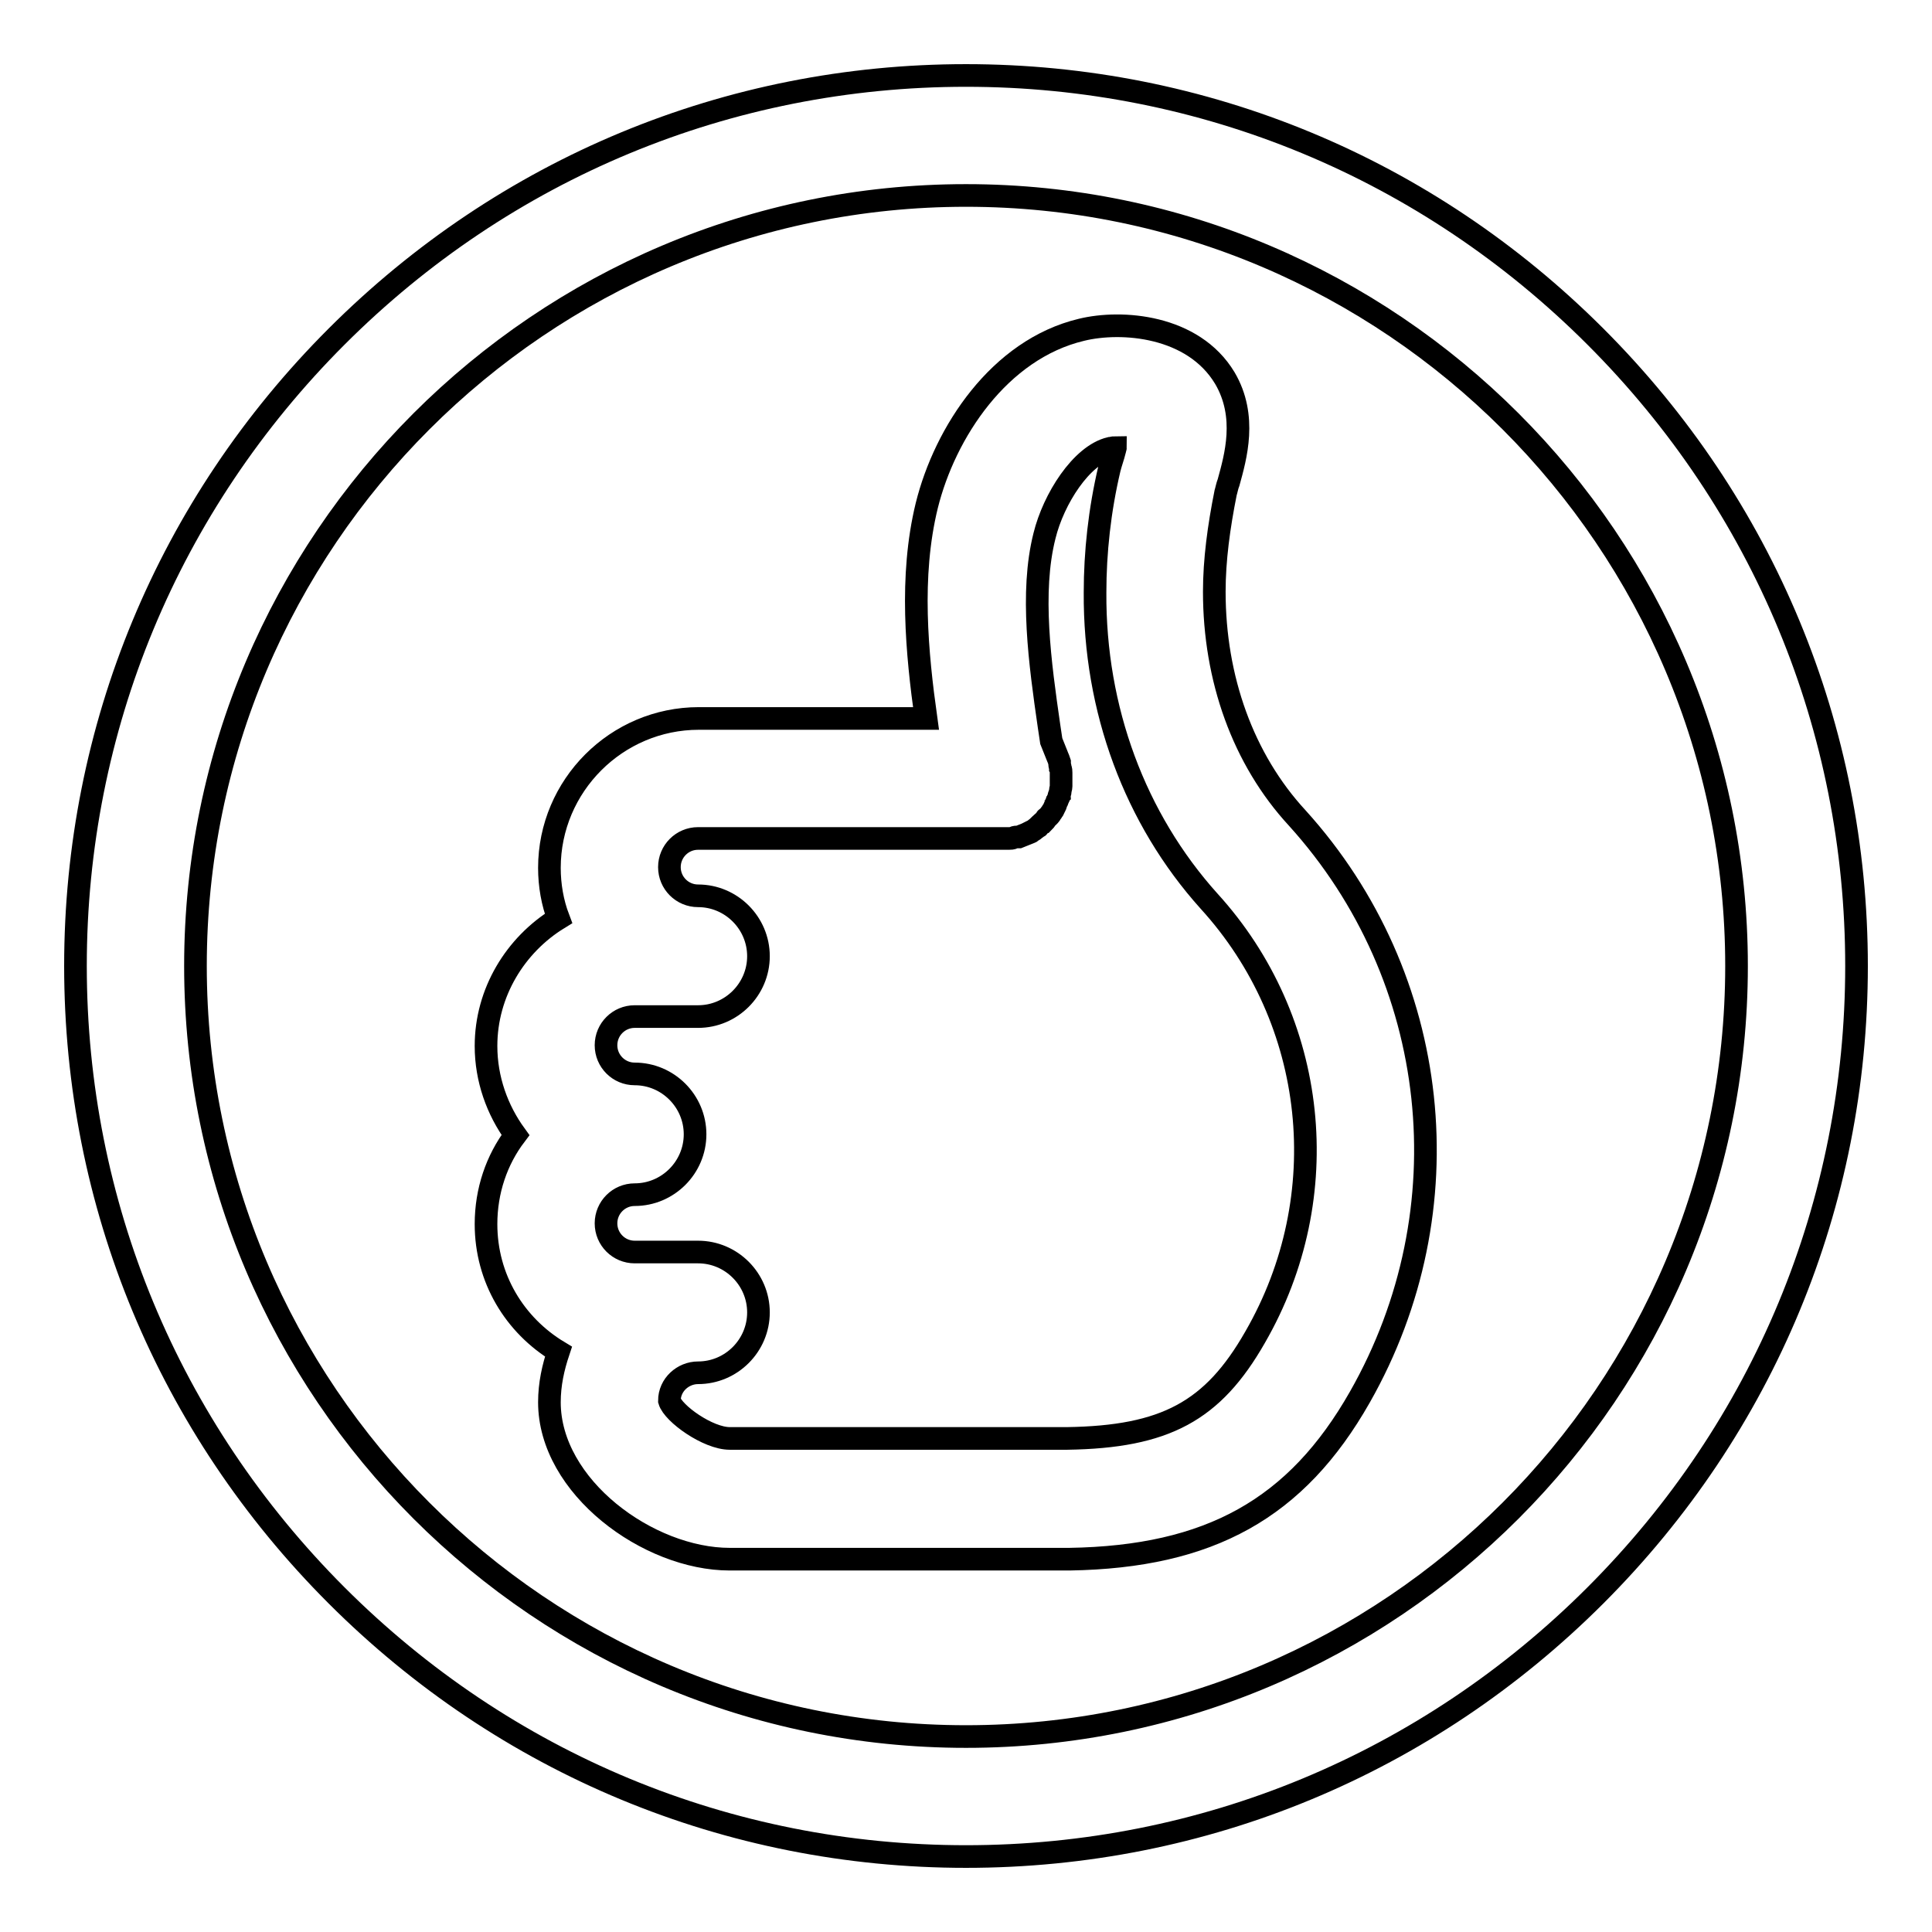
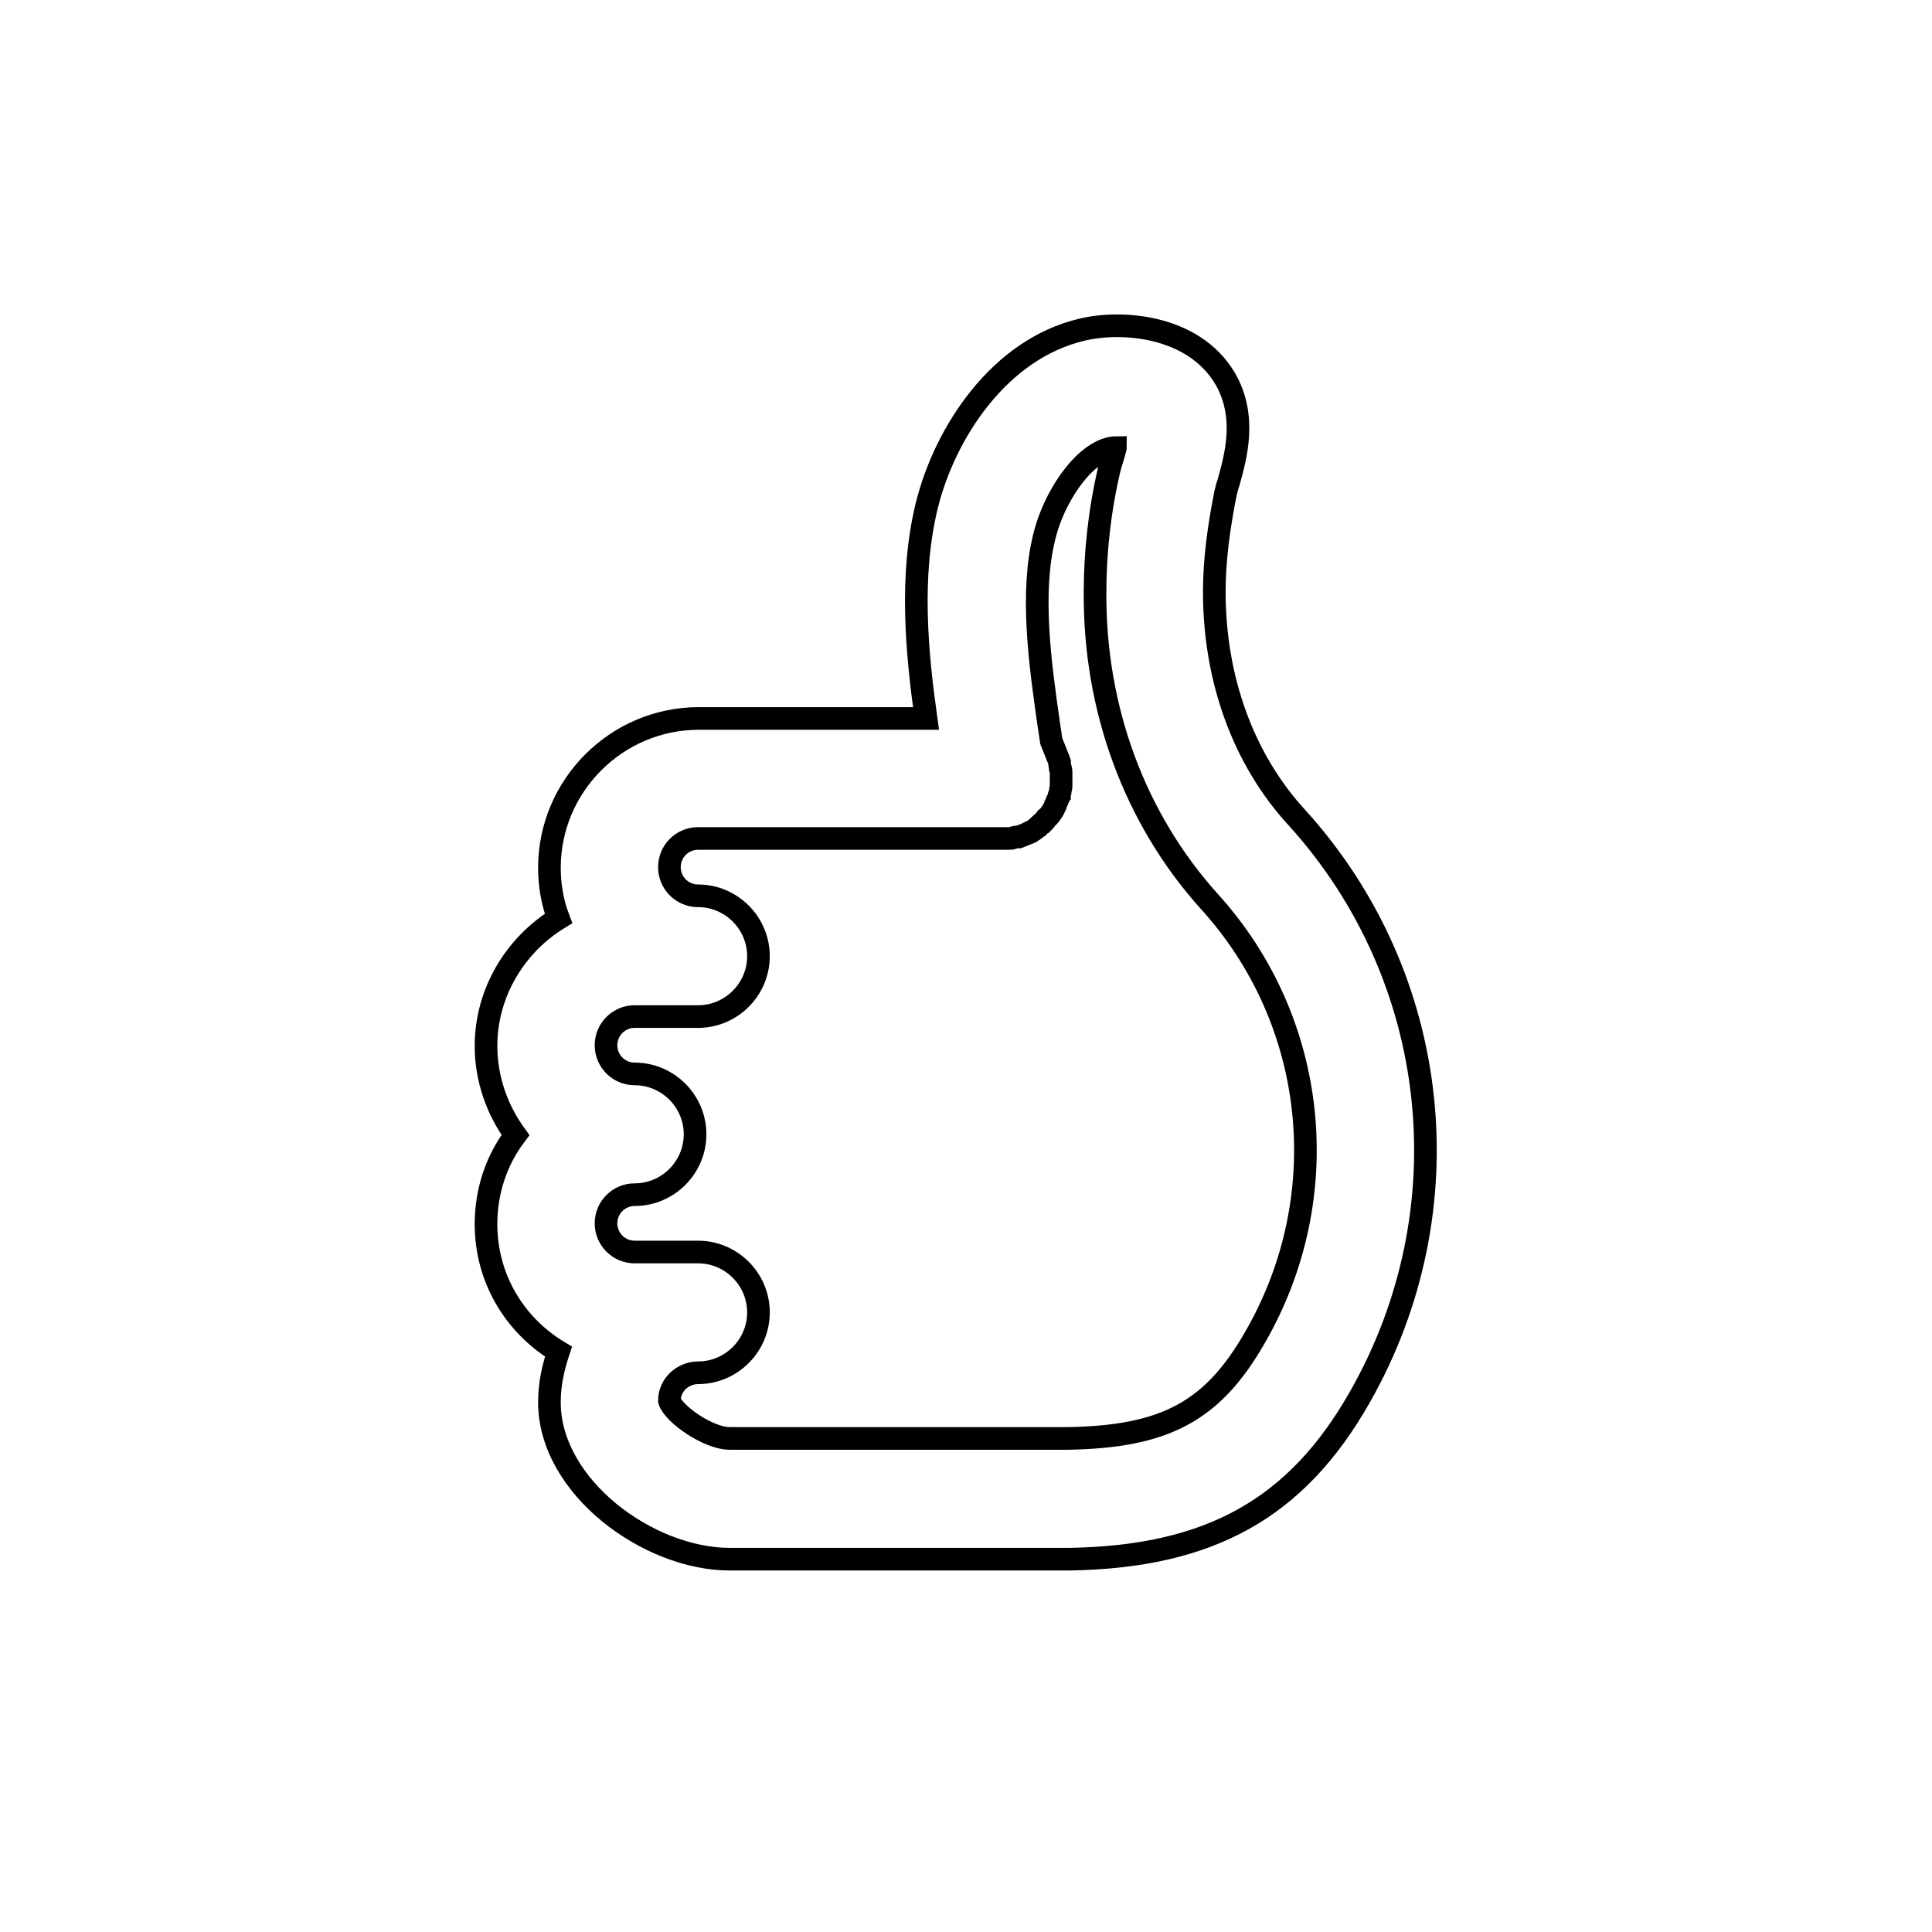
<svg xmlns="http://www.w3.org/2000/svg" version="1.1" x="0px" y="0px" viewBox="0 0 256 256" enable-background="new 0 0 256 256" xml:space="preserve">
  <g>
    <g>
-       <path stroke-width="3" fill-opacity="0" stroke="#000000" d="M211.4,44.6C189.1,22.3,159.5,10,128,10c-31.5,0-61.1,12.3-83.4,34.6C22.3,66.9,10,96.5,10,128c0,31.5,12.3,61.1,34.6,83.4C66.9,233.7,96.5,246,128,246c31.5,0,61.1-12.3,83.4-34.6c22.3-22.3,34.6-51.9,34.6-83.4C246,96.5,233.7,66.9,211.4,44.6z M128,230.1c-56.3,0-102.1-45.8-102.1-102.1C25.9,71.7,71.7,25.9,128,25.9c56.3,0,102.1,45.8,102.1,102.1C230.1,184.3,184.3,230.1,128,230.1z" />
      <path stroke-width="3" fill-opacity="0" stroke="#000000" d="M160.9,78.4c0-4.2,0.6-8.6,1.5-13.1c0.1-0.3,0.2-0.9,0.4-1.4c0.9-3.3,2.5-8.7-0.5-13.8c-4.2-7-13.7-7.7-19-6.4c-10.9,2.6-18.1,13.6-20.5,23.3c-2.3,9.4-1.3,19.6-0.1,28.2H92.6c-10.9,0-19.8,8.9-19.8,19.8c0,2.3,0.4,4.6,1.2,6.7c-5.7,3.5-9.6,9.8-9.6,16.9c0,4.4,1.5,8.5,3.9,11.8c-2.5,3.3-3.9,7.4-3.9,11.8c0,7.2,3.8,13.4,9.6,16.9c-0.7,2.1-1.2,4.3-1.2,6.7c0,11.2,13.1,20.8,23.9,20.8h42.6c0.8,0,1.6,0,2.4,0c18.6-0.3,30.1-6.7,38.5-21.5c14.1-24.8,10.8-55.6-8.3-76.7C164.7,100.6,160.9,89.9,160.9,78.4z M166.3,177.2c-5.6,9.8-11.9,13.2-24.9,13.4c-0.7,0-1.4,0-2.1,0H96.7c-2.9,0-7.5-3.3-8-5c0-2.1,1.8-3.7,3.8-3.7c4.4,0,8-3.6,8-8c0-4.4-3.6-8-8-8h-8.4c-2.1,0-3.8-1.7-3.8-3.8c0-2.1,1.7-3.8,3.8-3.8c4.4,0,8-3.6,8-8c0-4.4-3.6-8-8-8c-2.1,0-3.8-1.7-3.8-3.8c0-2.1,1.7-3.8,3.8-3.8h8.4c4.4,0,8-3.6,8-8c0-4.4-3.6-8-8-8c-2.1,0-3.8-1.7-3.8-3.8s1.7-3.8,3.8-3.8h40.1c0.3,0,0.6,0,0.9,0c0,0,0.1,0,0.2,0c0.2,0,0.4,0,0.6-0.1s0.4-0.1,0.6-0.1c0,0,0.1,0,0.1,0c0.5-0.2,1-0.4,1.5-0.6c0,0,0.1,0,0.1-0.1c0.2-0.1,0.4-0.2,0.5-0.3c0.1-0.1,0.3-0.2,0.4-0.3c0.1,0,0.1-0.1,0.2-0.2c0.1-0.1,0.3-0.2,0.4-0.4c0,0,0.1-0.1,0.2-0.1c0.1-0.1,0.2-0.2,0.3-0.4c0-0.1,0.1-0.1,0.2-0.2c0.1-0.1,0.2-0.2,0.3-0.3c0.1-0.1,0.1-0.2,0.2-0.3c0.1-0.1,0.1-0.2,0.2-0.3c0.1-0.1,0.1-0.2,0.2-0.4c0-0.1,0.1-0.1,0.1-0.2c0.1-0.1,0.1-0.3,0.2-0.5c0-0.1,0-0.1,0.1-0.2c0.1-0.2,0.1-0.3,0.2-0.5c0-0.1,0-0.2,0.1-0.3c0-0.2,0.1-0.3,0.1-0.5c0-0.2,0.1-0.4,0.1-0.6c0,0,0-0.1,0-0.1c0-0.5,0-1.1,0-1.6c0,0,0-0.1,0-0.1c0-0.2,0-0.4-0.1-0.6c0-0.2-0.1-0.4-0.1-0.6c0-0.1,0-0.1,0-0.2c-0.1-0.3-0.2-0.6-0.3-0.8l-0.8-2c-0.1-0.7-0.2-1.3-0.3-2c-1.2-8.3-2.5-17.7-0.6-25.2c1.2-4.9,4.9-10.7,8.7-11.6c0.2,0,0.4-0.1,0.7-0.1c0,0.1-0.1,0.2-0.1,0.4c-0.2,0.8-0.5,1.6-0.7,2.4c-1.3,5.5-1.9,11.1-1.9,16.4c-0.1,15.5,5.3,30,15.1,40.9C174.6,135.2,177.1,158.5,166.3,177.2z" />
    </g>
  </g>
</svg>